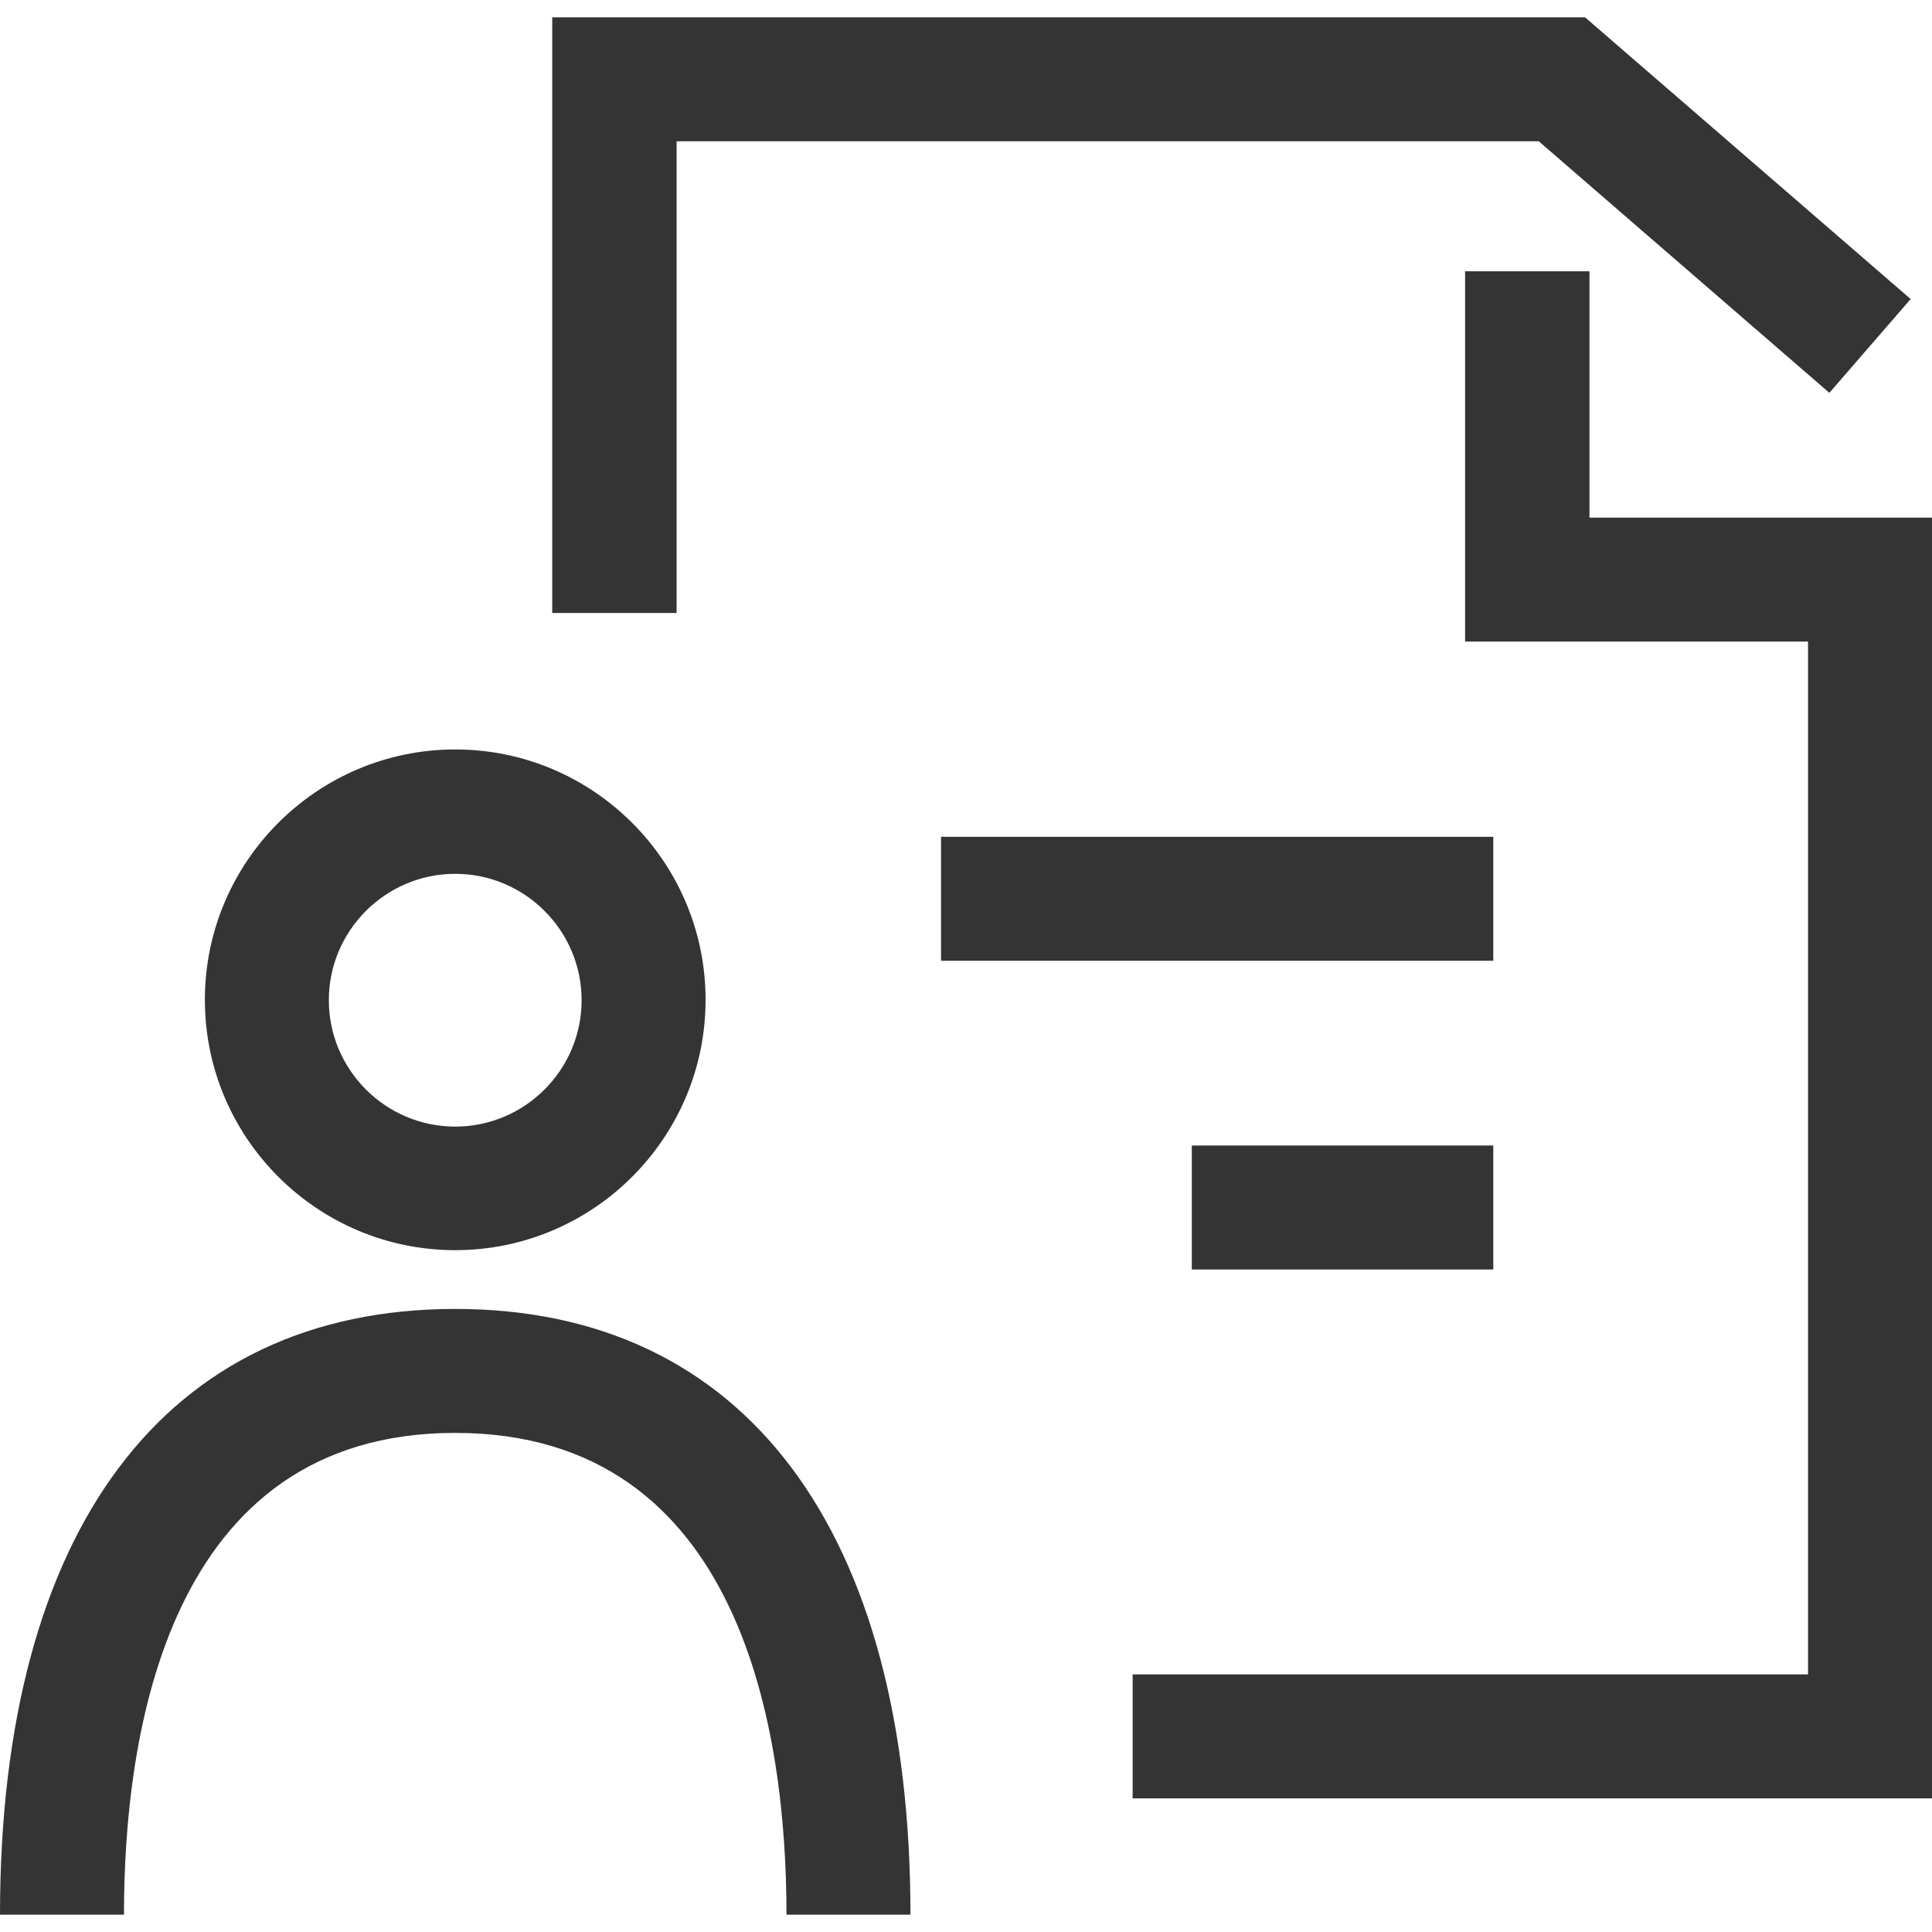
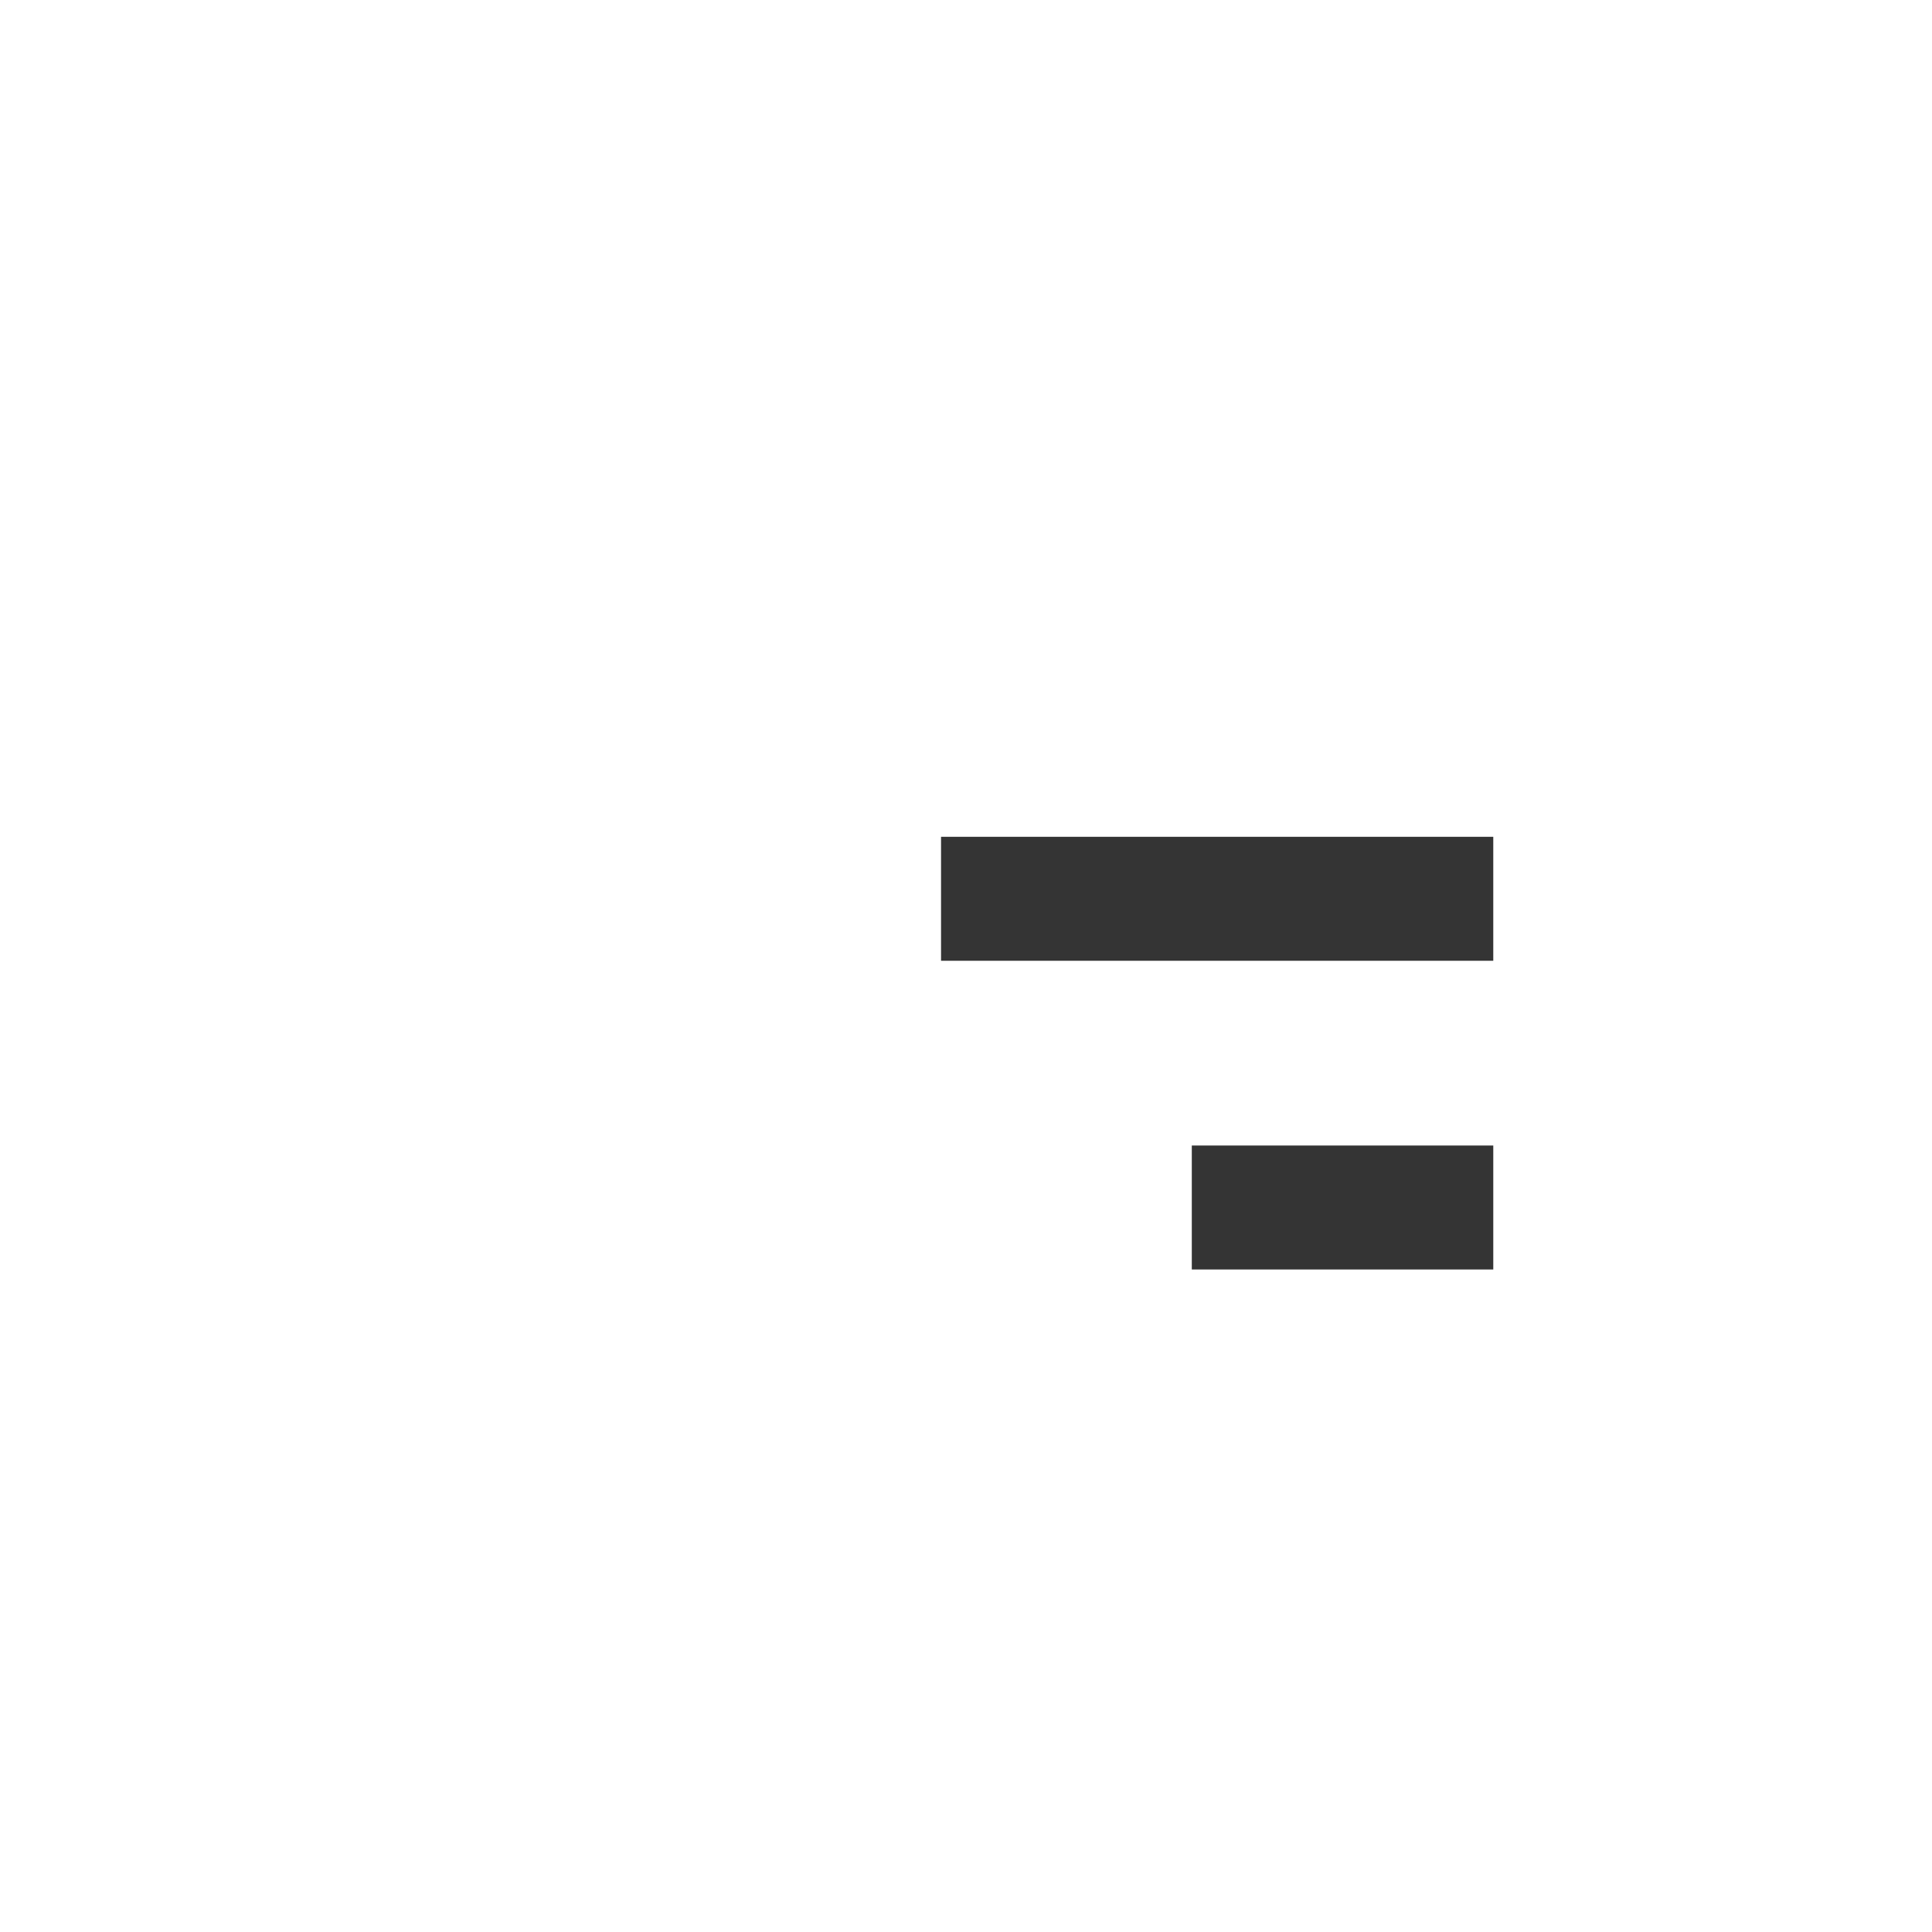
<svg xmlns="http://www.w3.org/2000/svg" id="_レイヤー_2" data-name="レイヤー 2" viewBox="0 0 48 48">
  <defs>
    <style>
      .cls-1 {
        fill: none;
      }

      .cls-2 {
        fill: #343434;
      }
    </style>
  </defs>
  <g id="_レイヤー_1-2" data-name="レイヤー 1">
    <g>
-       <rect class="cls-1" width="48" height="48" />
      <g id="b">
-         <path class="cls-2" d="M11.31,31.06c-3.43,0-6.22-2.79-6.22-6.22s2.79-6.22,6.22-6.22,6.22,2.79,6.22,6.22-2.79,6.22-6.22,6.22ZM11.31,21.71c-1.73,0-3.14,1.41-3.14,3.14s1.41,3.14,3.14,3.14,3.14-1.41,3.14-3.14-1.41-3.14-3.14-3.14Z" />
        <rect class="cls-2" x="29.61" y="28.46" width="7.49" height="3.08" />
        <rect class="cls-2" x="23.38" y="20.79" width="13.72" height="3.08" />
-         <polygon class="cls-2" points="16.81 15.23 13.72 15.23 13.72 .43 39.38 .43 47.47 7.43 45.45 9.76 38.23 3.51 16.81 3.51 16.81 15.23" />
-         <polygon class="cls-2" points="48 44.68 28.14 44.68 28.14 41.6 44.92 41.6 44.92 15.94 36.4 15.94 36.4 6.74 39.49 6.74 39.49 12.86 48 12.86 48 44.68" />
-         <path class="cls-2" d="M22.62,47.57h-3.08c0-4.47-1.07-11.97-8.23-11.97s-8.23,7.5-8.23,11.97H0c0-9.57,4.12-15.05,11.31-15.05s11.31,5.49,11.31,15.05Z" />
      </g>
    </g>
  </g>
</svg>